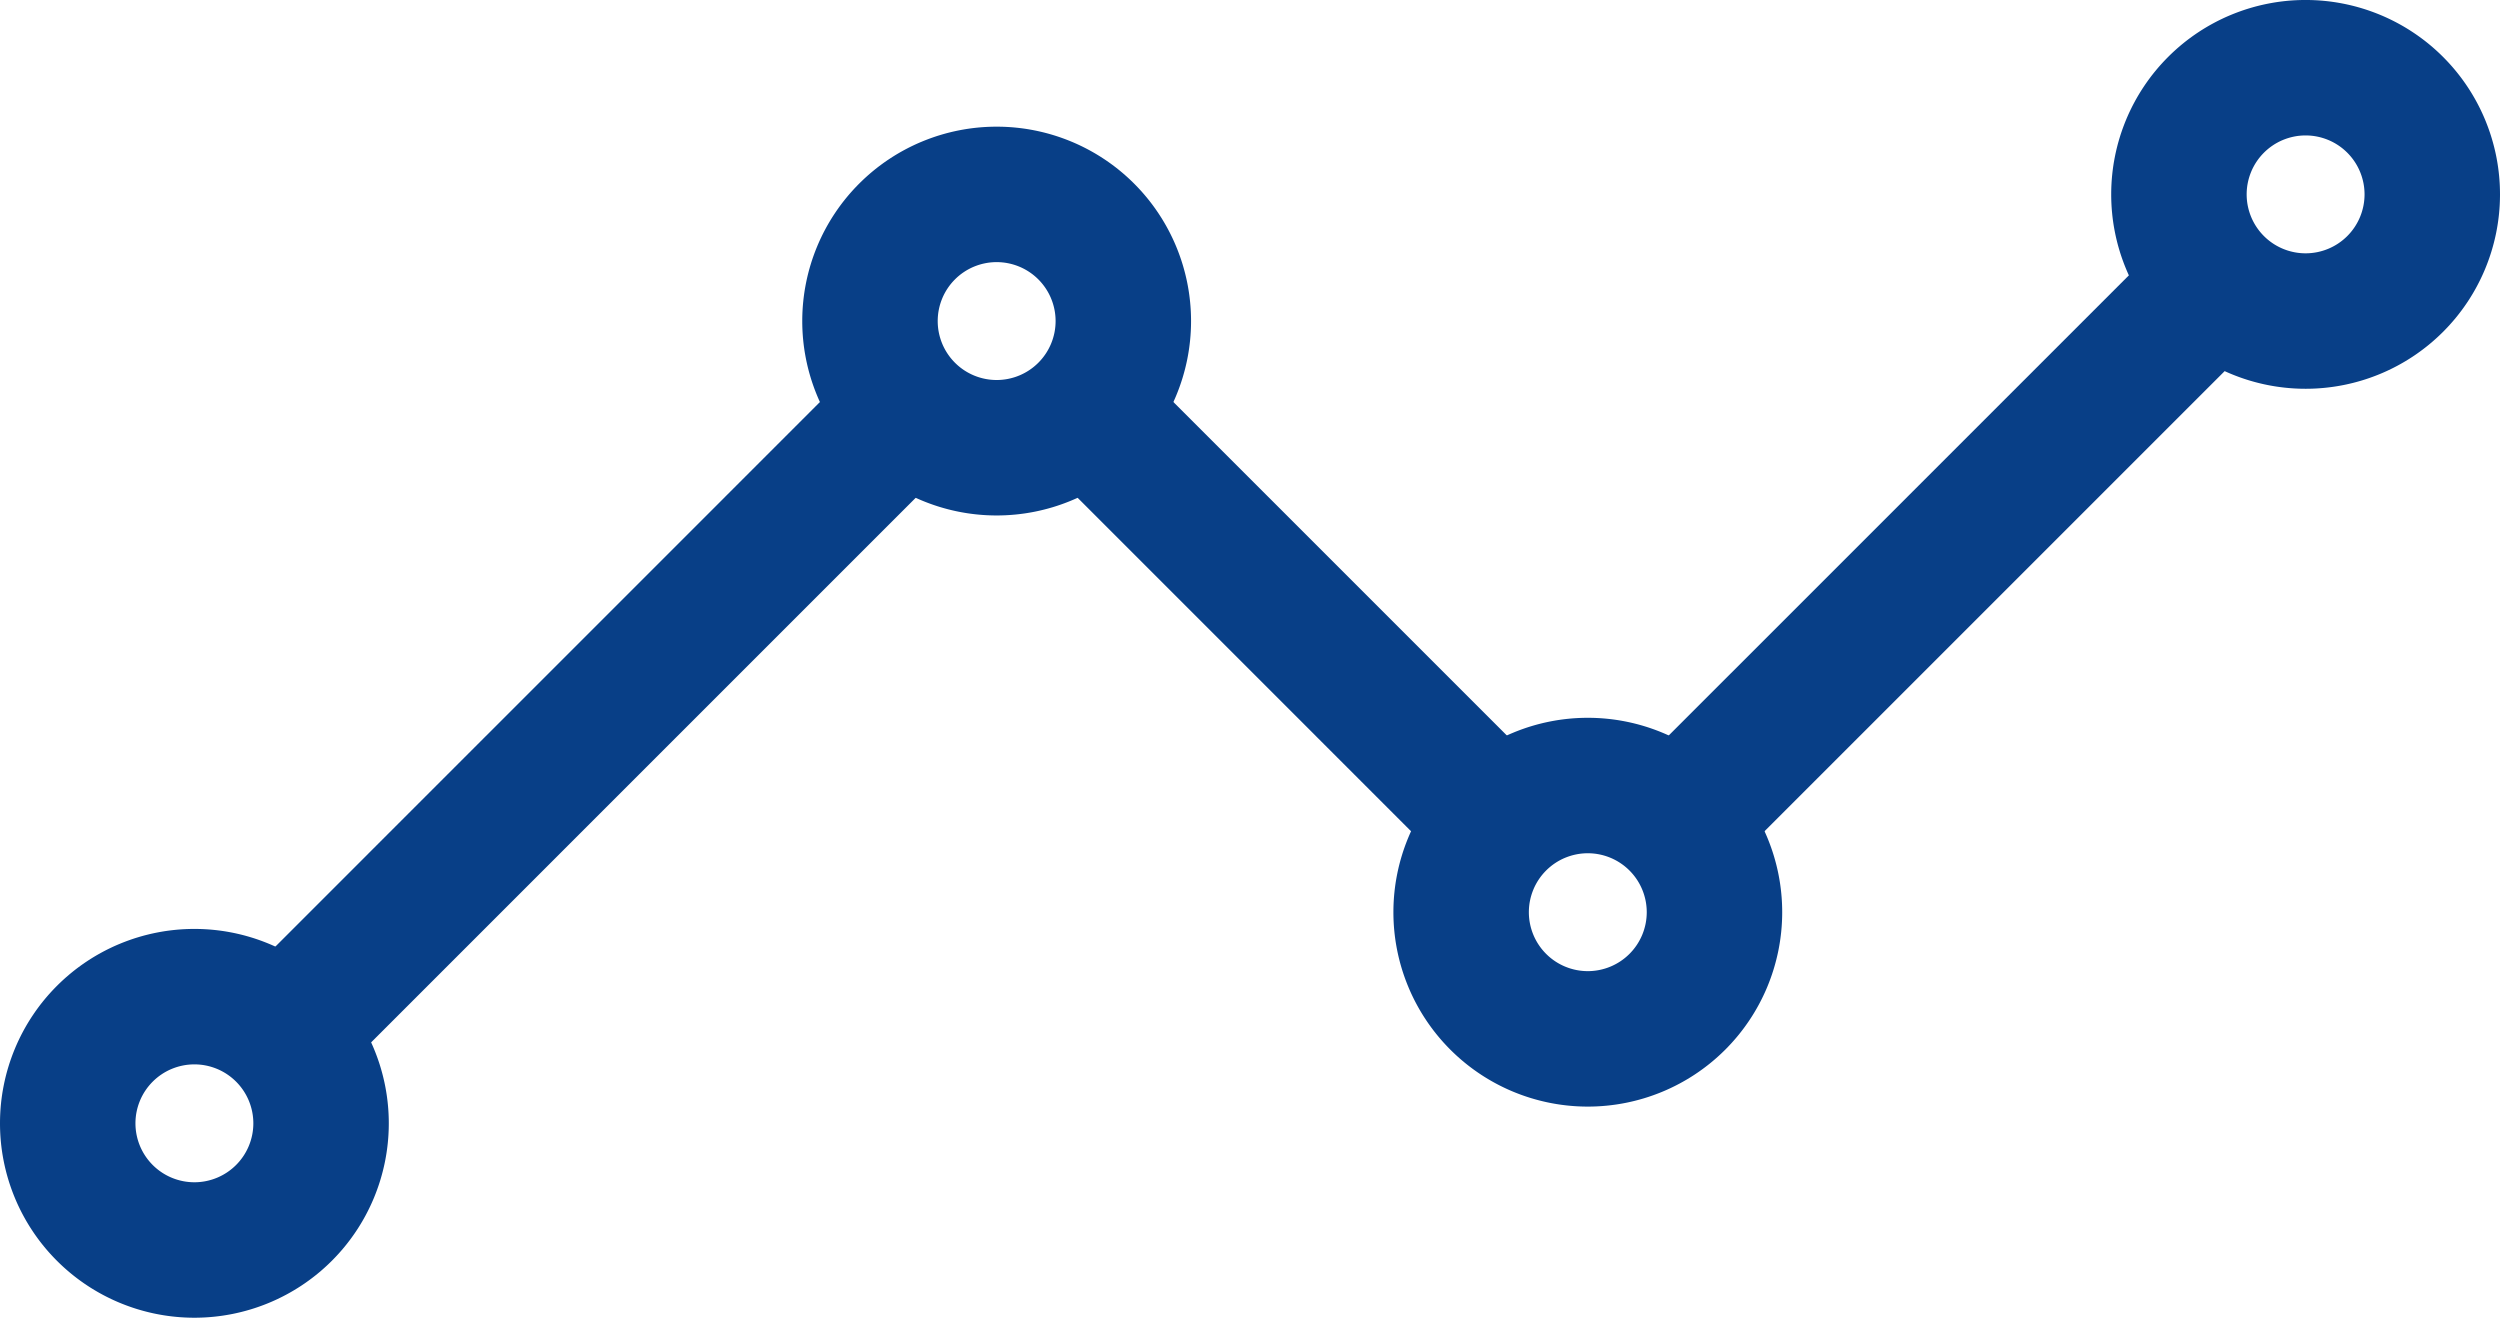
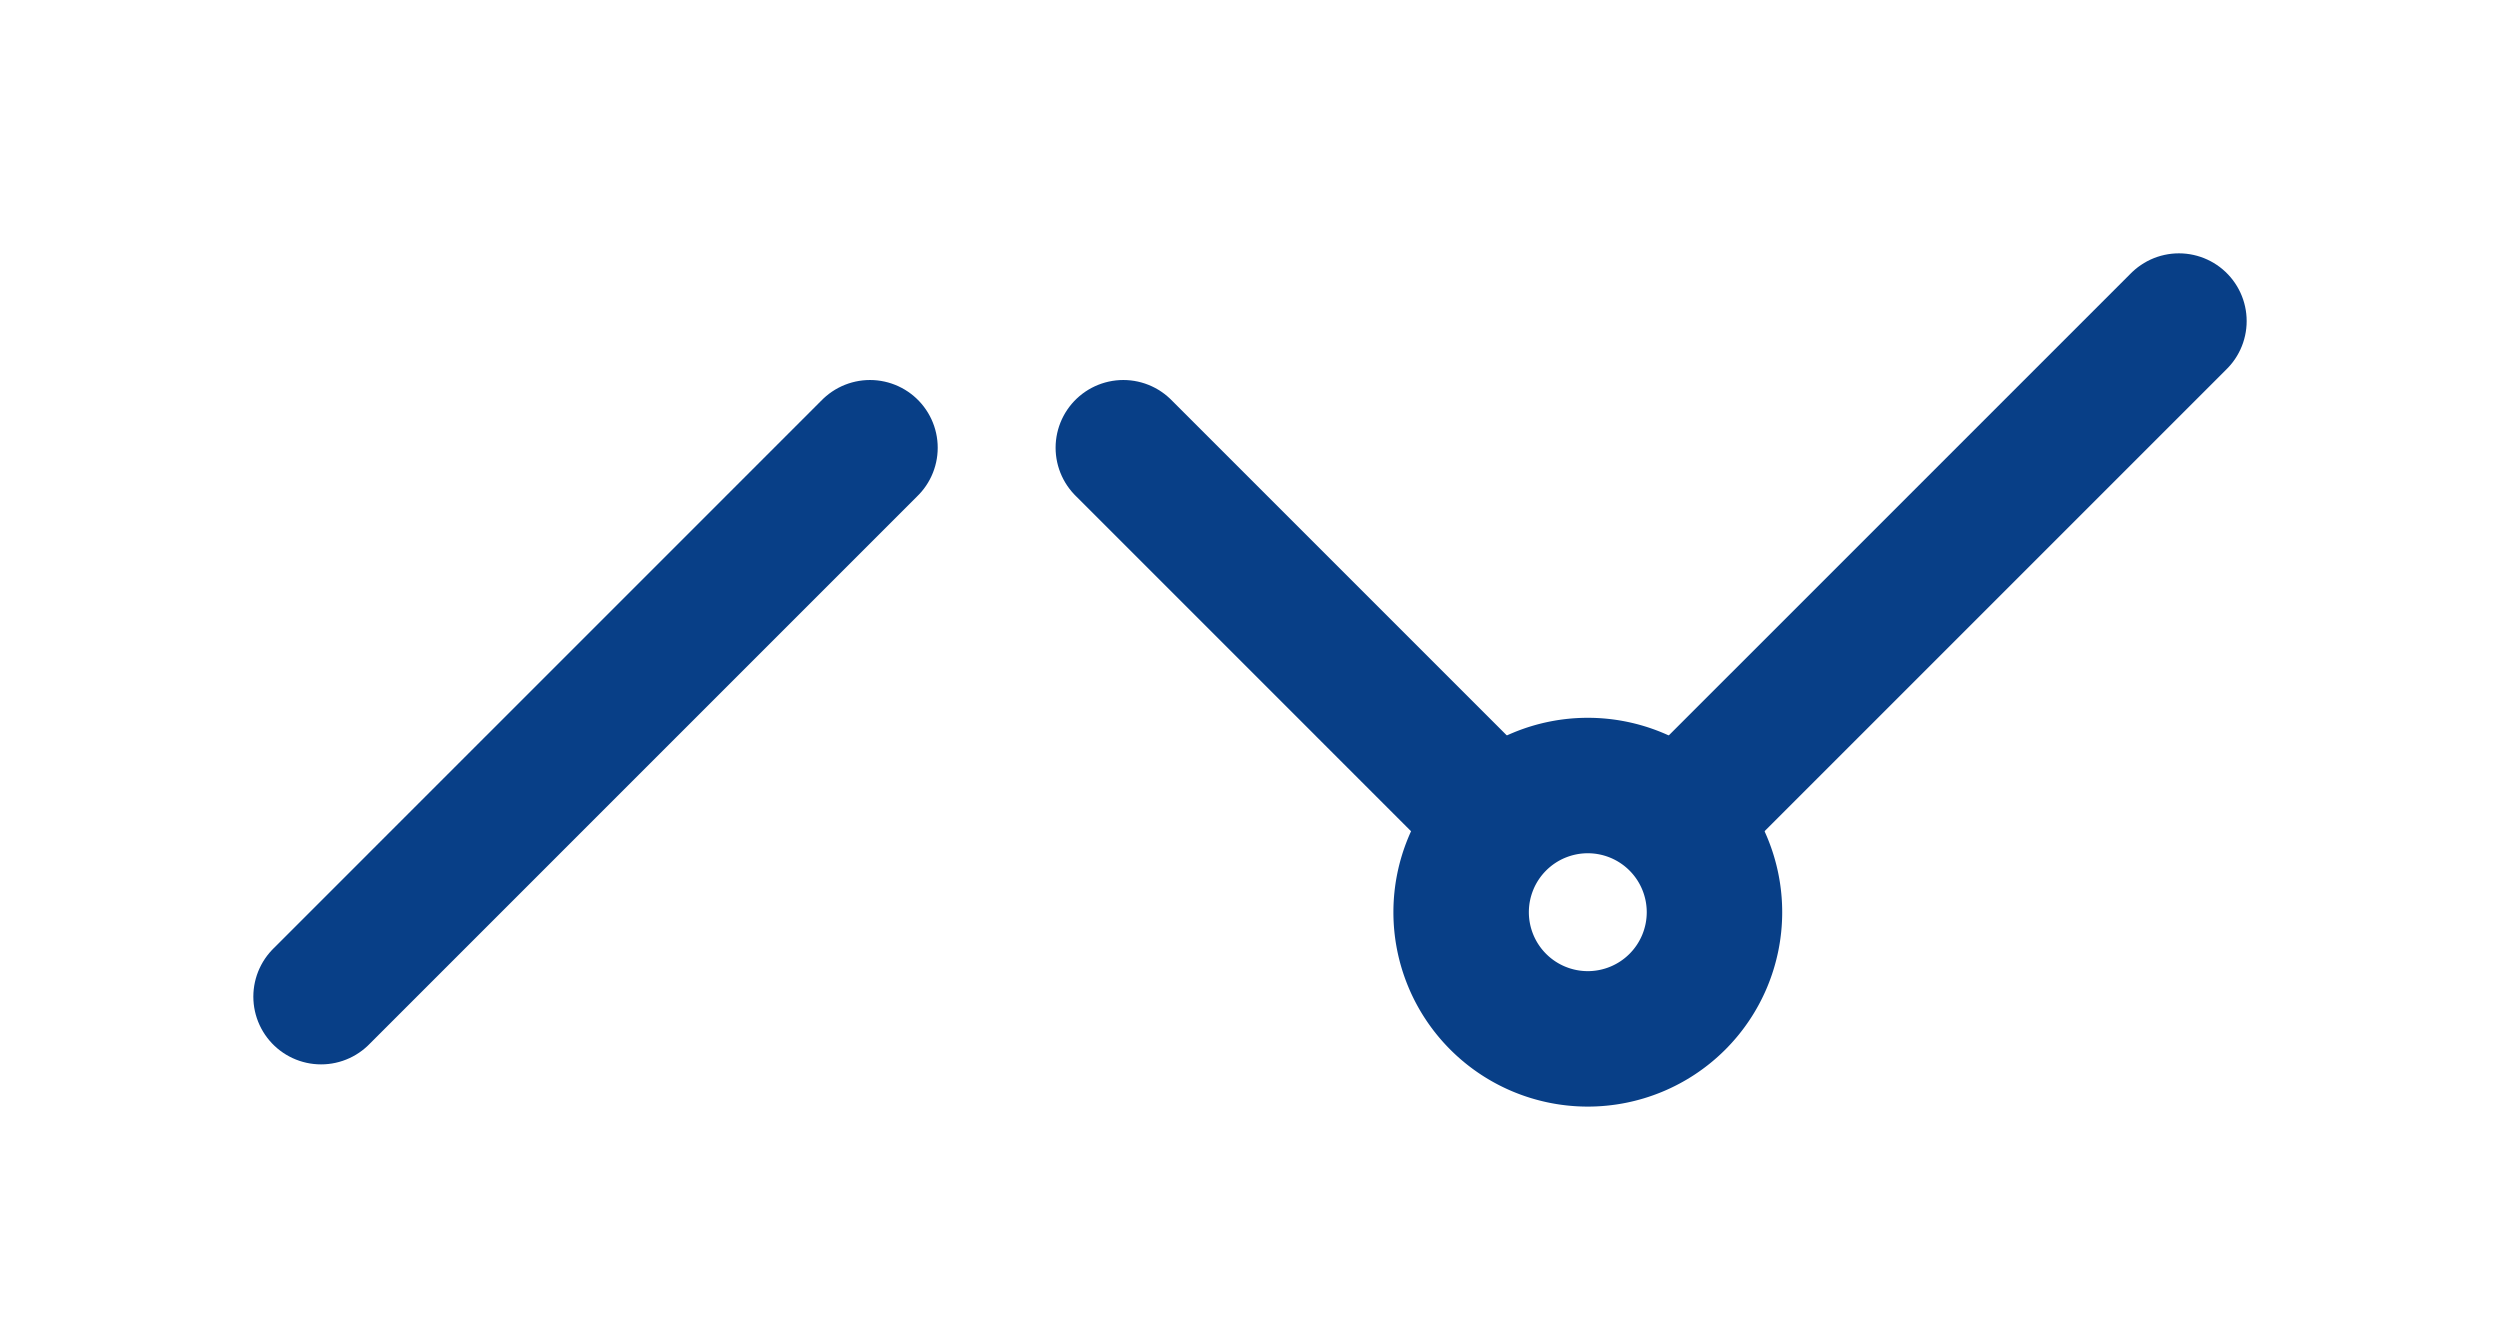
<svg xmlns="http://www.w3.org/2000/svg" width="147.649" height="77.825" viewBox="0 0 147.649 77.825">
  <g id="Icon_ion-analytics-outline" data-name="Icon ion-analytics-outline" transform="translate(4 4)">
    <path id="Path_672" data-name="Path 672" d="M87.918,40.931,115.35,13.5M53.006,20.981l19.95,19.95M5.625,53.4,38.044,20.981" transform="translate(9.337 1.462)" fill="none" stroke="#083f87" stroke-linecap="round" stroke-linejoin="round" stroke-width="8" />
-     <path id="Path_673" data-name="Path 673" d="M45.337,17.606a7.481,7.481,0,1,1-7.481-7.481A7.481,7.481,0,0,1,45.337,17.606Z" transform="translate(94.312 -10.126)" fill="none" stroke="#083f87" stroke-linecap="round" stroke-linejoin="round" stroke-width="8" />
    <path id="Path_674" data-name="Path 674" d="M35.775,27.169a7.481,7.481,0,1,1-7.481-7.481A7.481,7.481,0,0,1,35.775,27.169Z" transform="translate(61.481 22.705)" fill="none" stroke="#083f87" stroke-linecap="round" stroke-linejoin="round" stroke-width="8" />
-     <path id="Path_675" data-name="Path 675" d="M27.9,19.294a7.481,7.481,0,1,1-7.481-7.481A7.481,7.481,0,0,1,27.9,19.294Z" transform="translate(34.443 -4.332)" fill="none" stroke="#083f87" stroke-linecap="round" stroke-linejoin="round" stroke-width="8" />
-     <path id="Path_676" data-name="Path 676" d="M17.212,29.981A7.481,7.481,0,1,1,9.731,22.5,7.481,7.481,0,0,1,17.212,29.981Z" transform="translate(-2.25 32.362)" fill="none" stroke="#083f87" stroke-linecap="round" stroke-linejoin="round" stroke-width="8" />
  </g>
</svg>